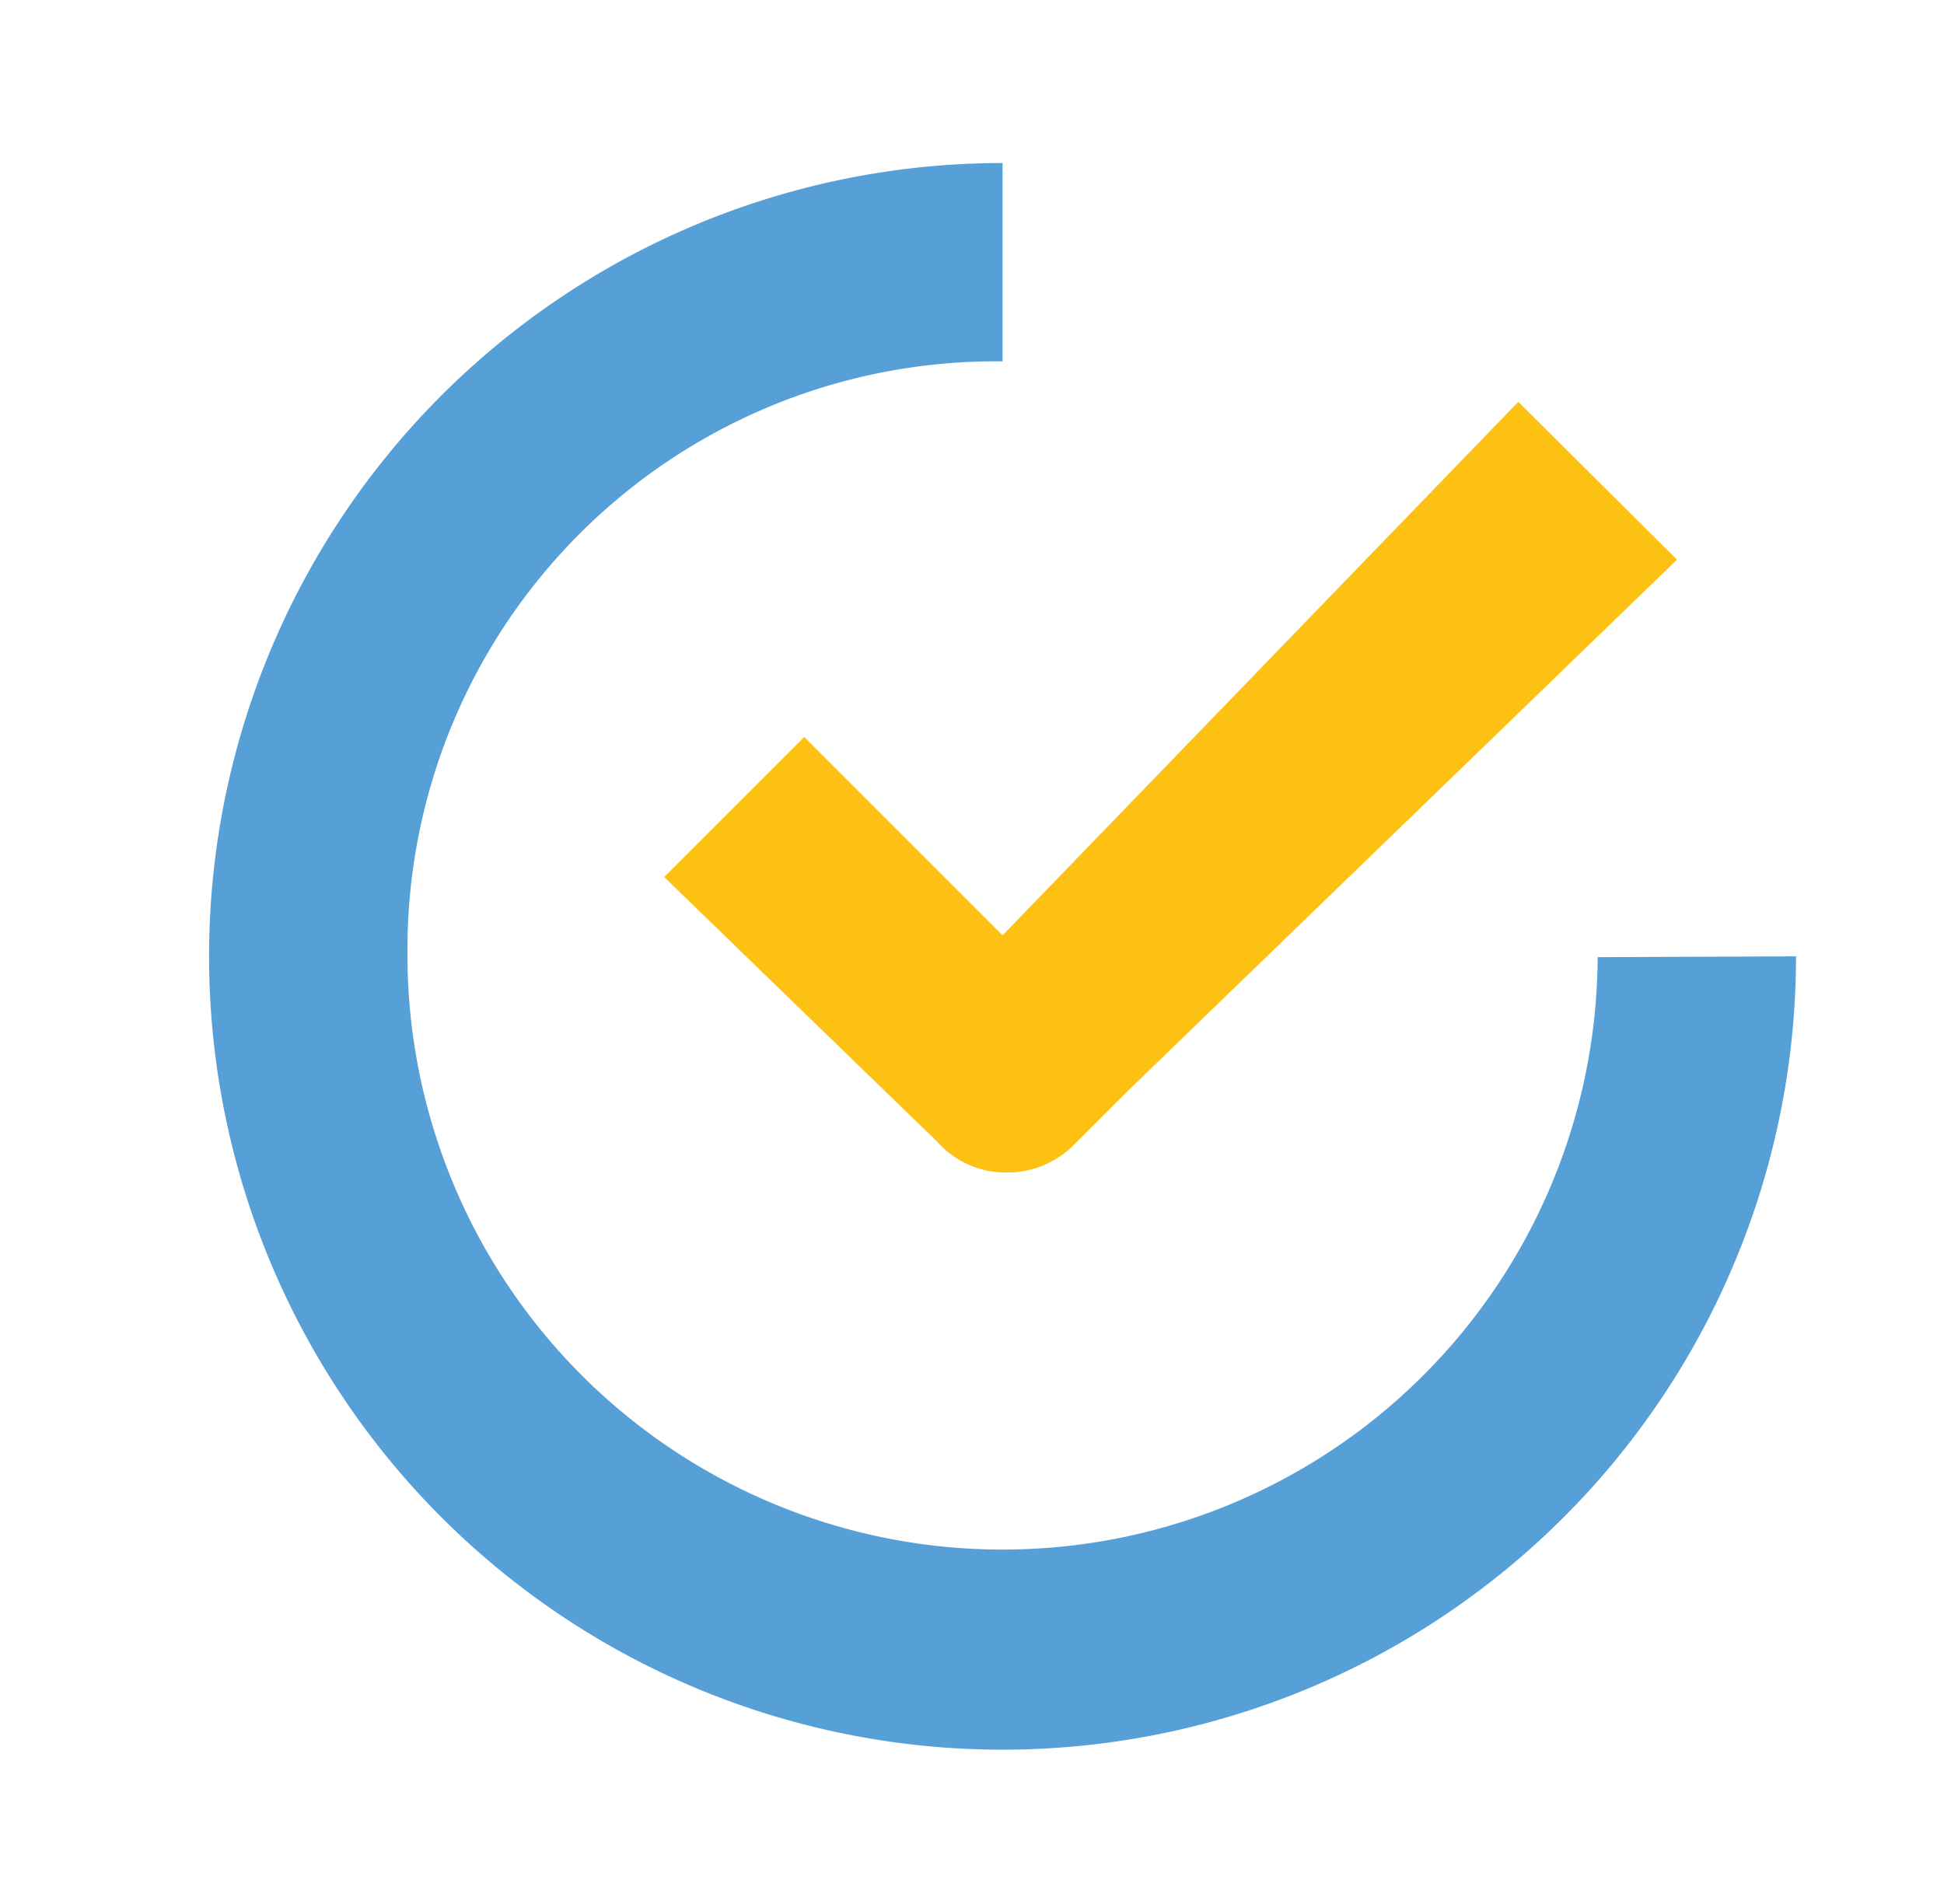
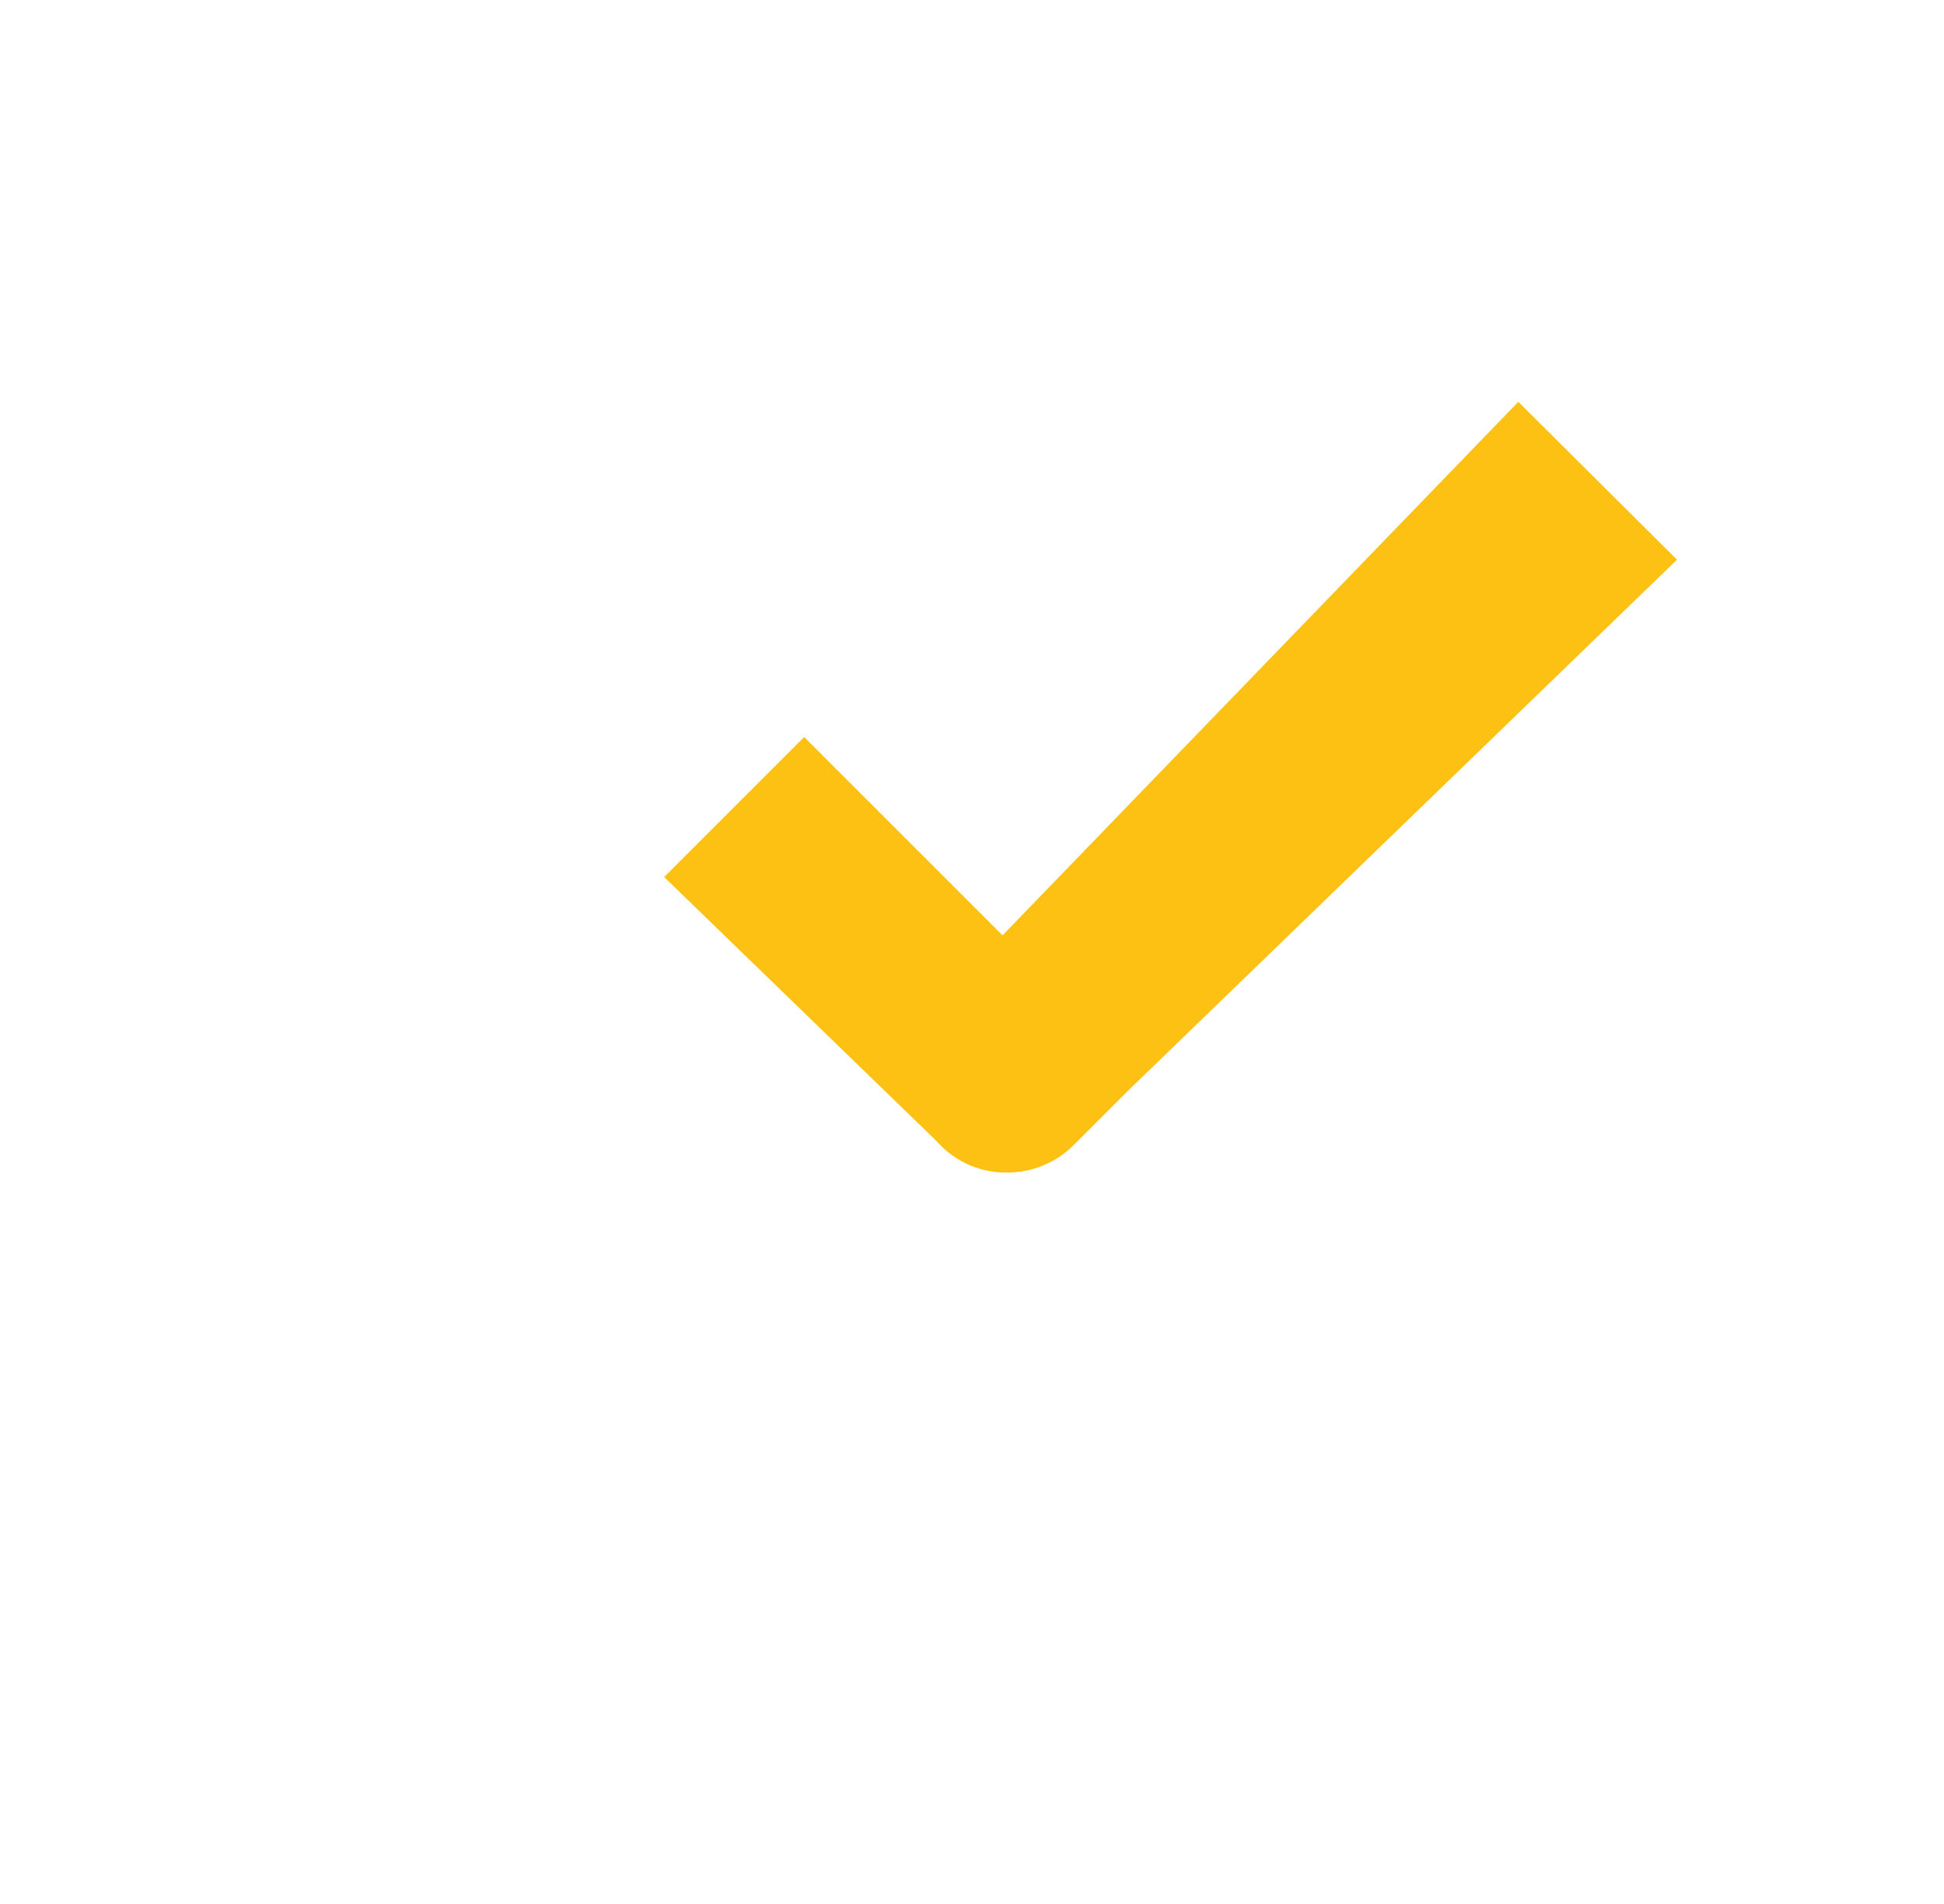
<svg xmlns="http://www.w3.org/2000/svg" id="Layer_1" data-name="Layer 1" width="49" height="48" viewBox="0 0 49 48">
-   <path d="M45.27,24.11a20,20,0,1,1-20-20v5A14.83,14.83,0,0,0,10.27,24a15,15,0,1,0,30,.13Z" fill="#57a0d7" />
  <line x1="25.31" y1="30.09" x2="25.28" y2="30.11" fill="none" />
-   <path d="M42.27,14.11,28.42,27.51l-1.36,1.36a2.36,2.36,0,0,1-1.68.69h-.06a2.31,2.31,0,0,1-1.7-.78l-6.88-6.67,3.53-3.53,5,5,13-13.45Z" fill="#fdc113" />
+   <path d="M42.27,14.11,28.42,27.51l-1.36,1.36a2.36,2.36,0,0,1-1.68.69h-.06a2.31,2.31,0,0,1-1.7-.78l-6.88-6.67,3.53-3.53,5,5,13-13.45" fill="#fdc113" />
</svg>